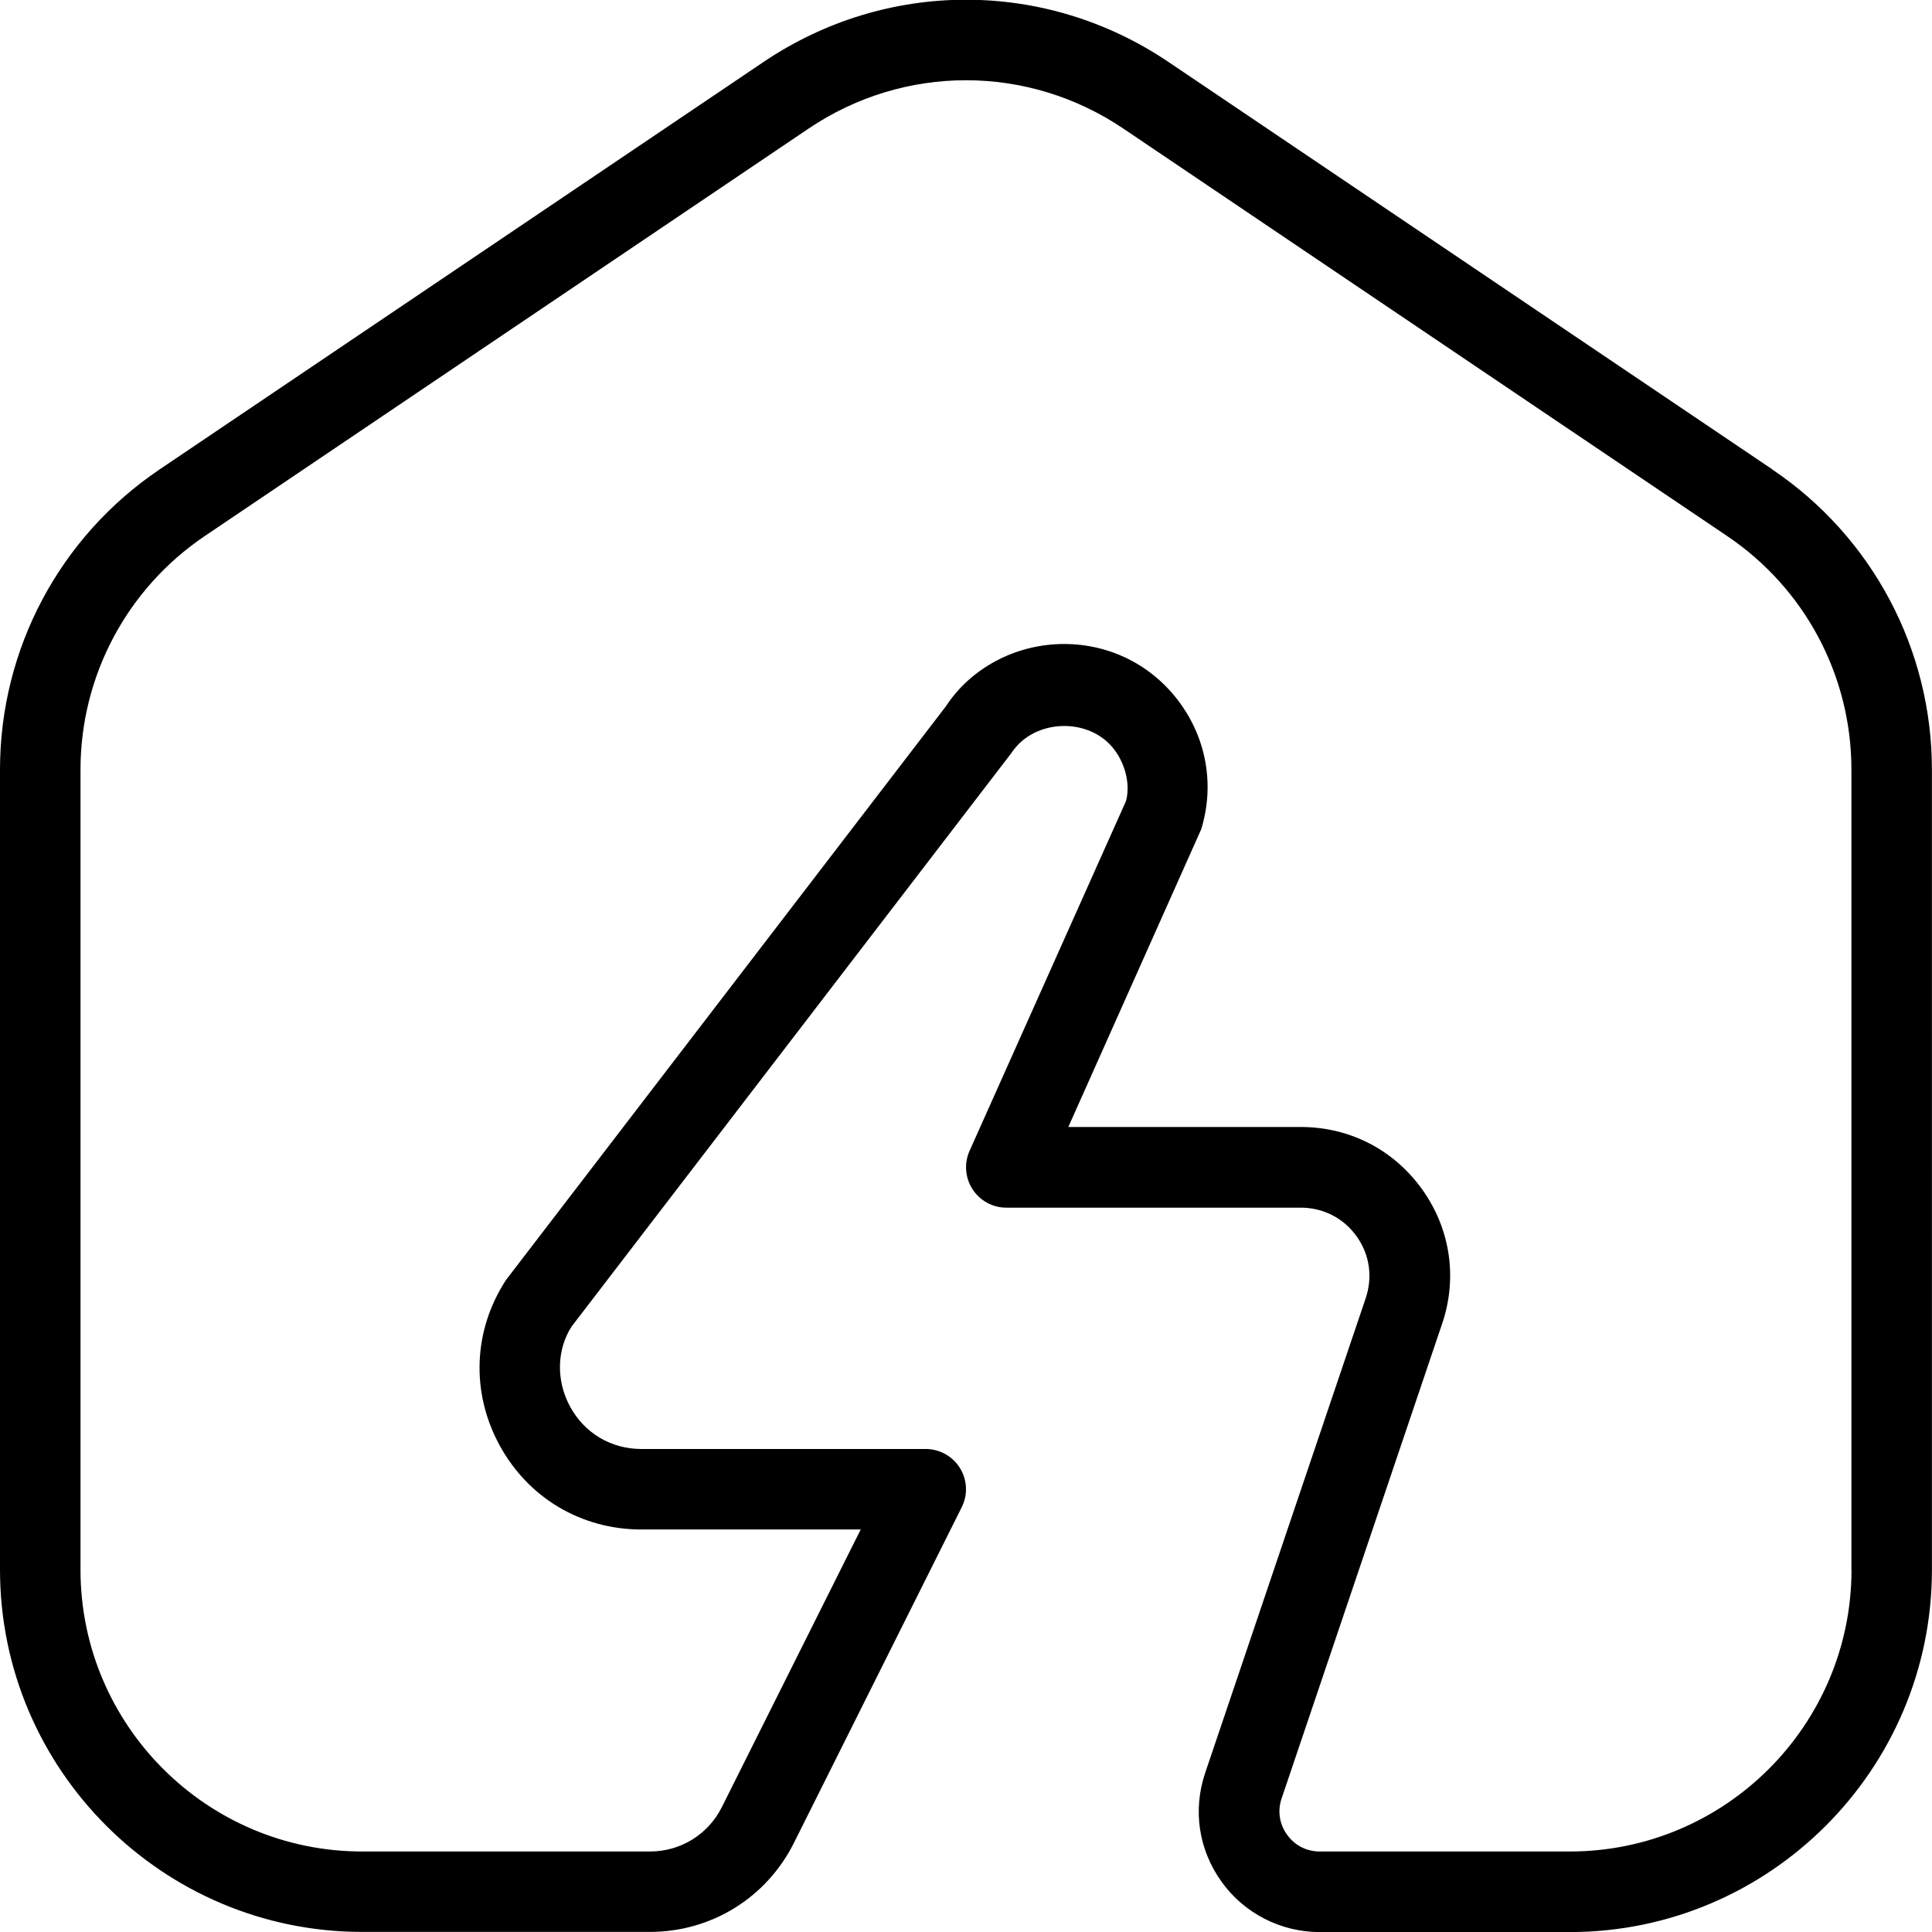
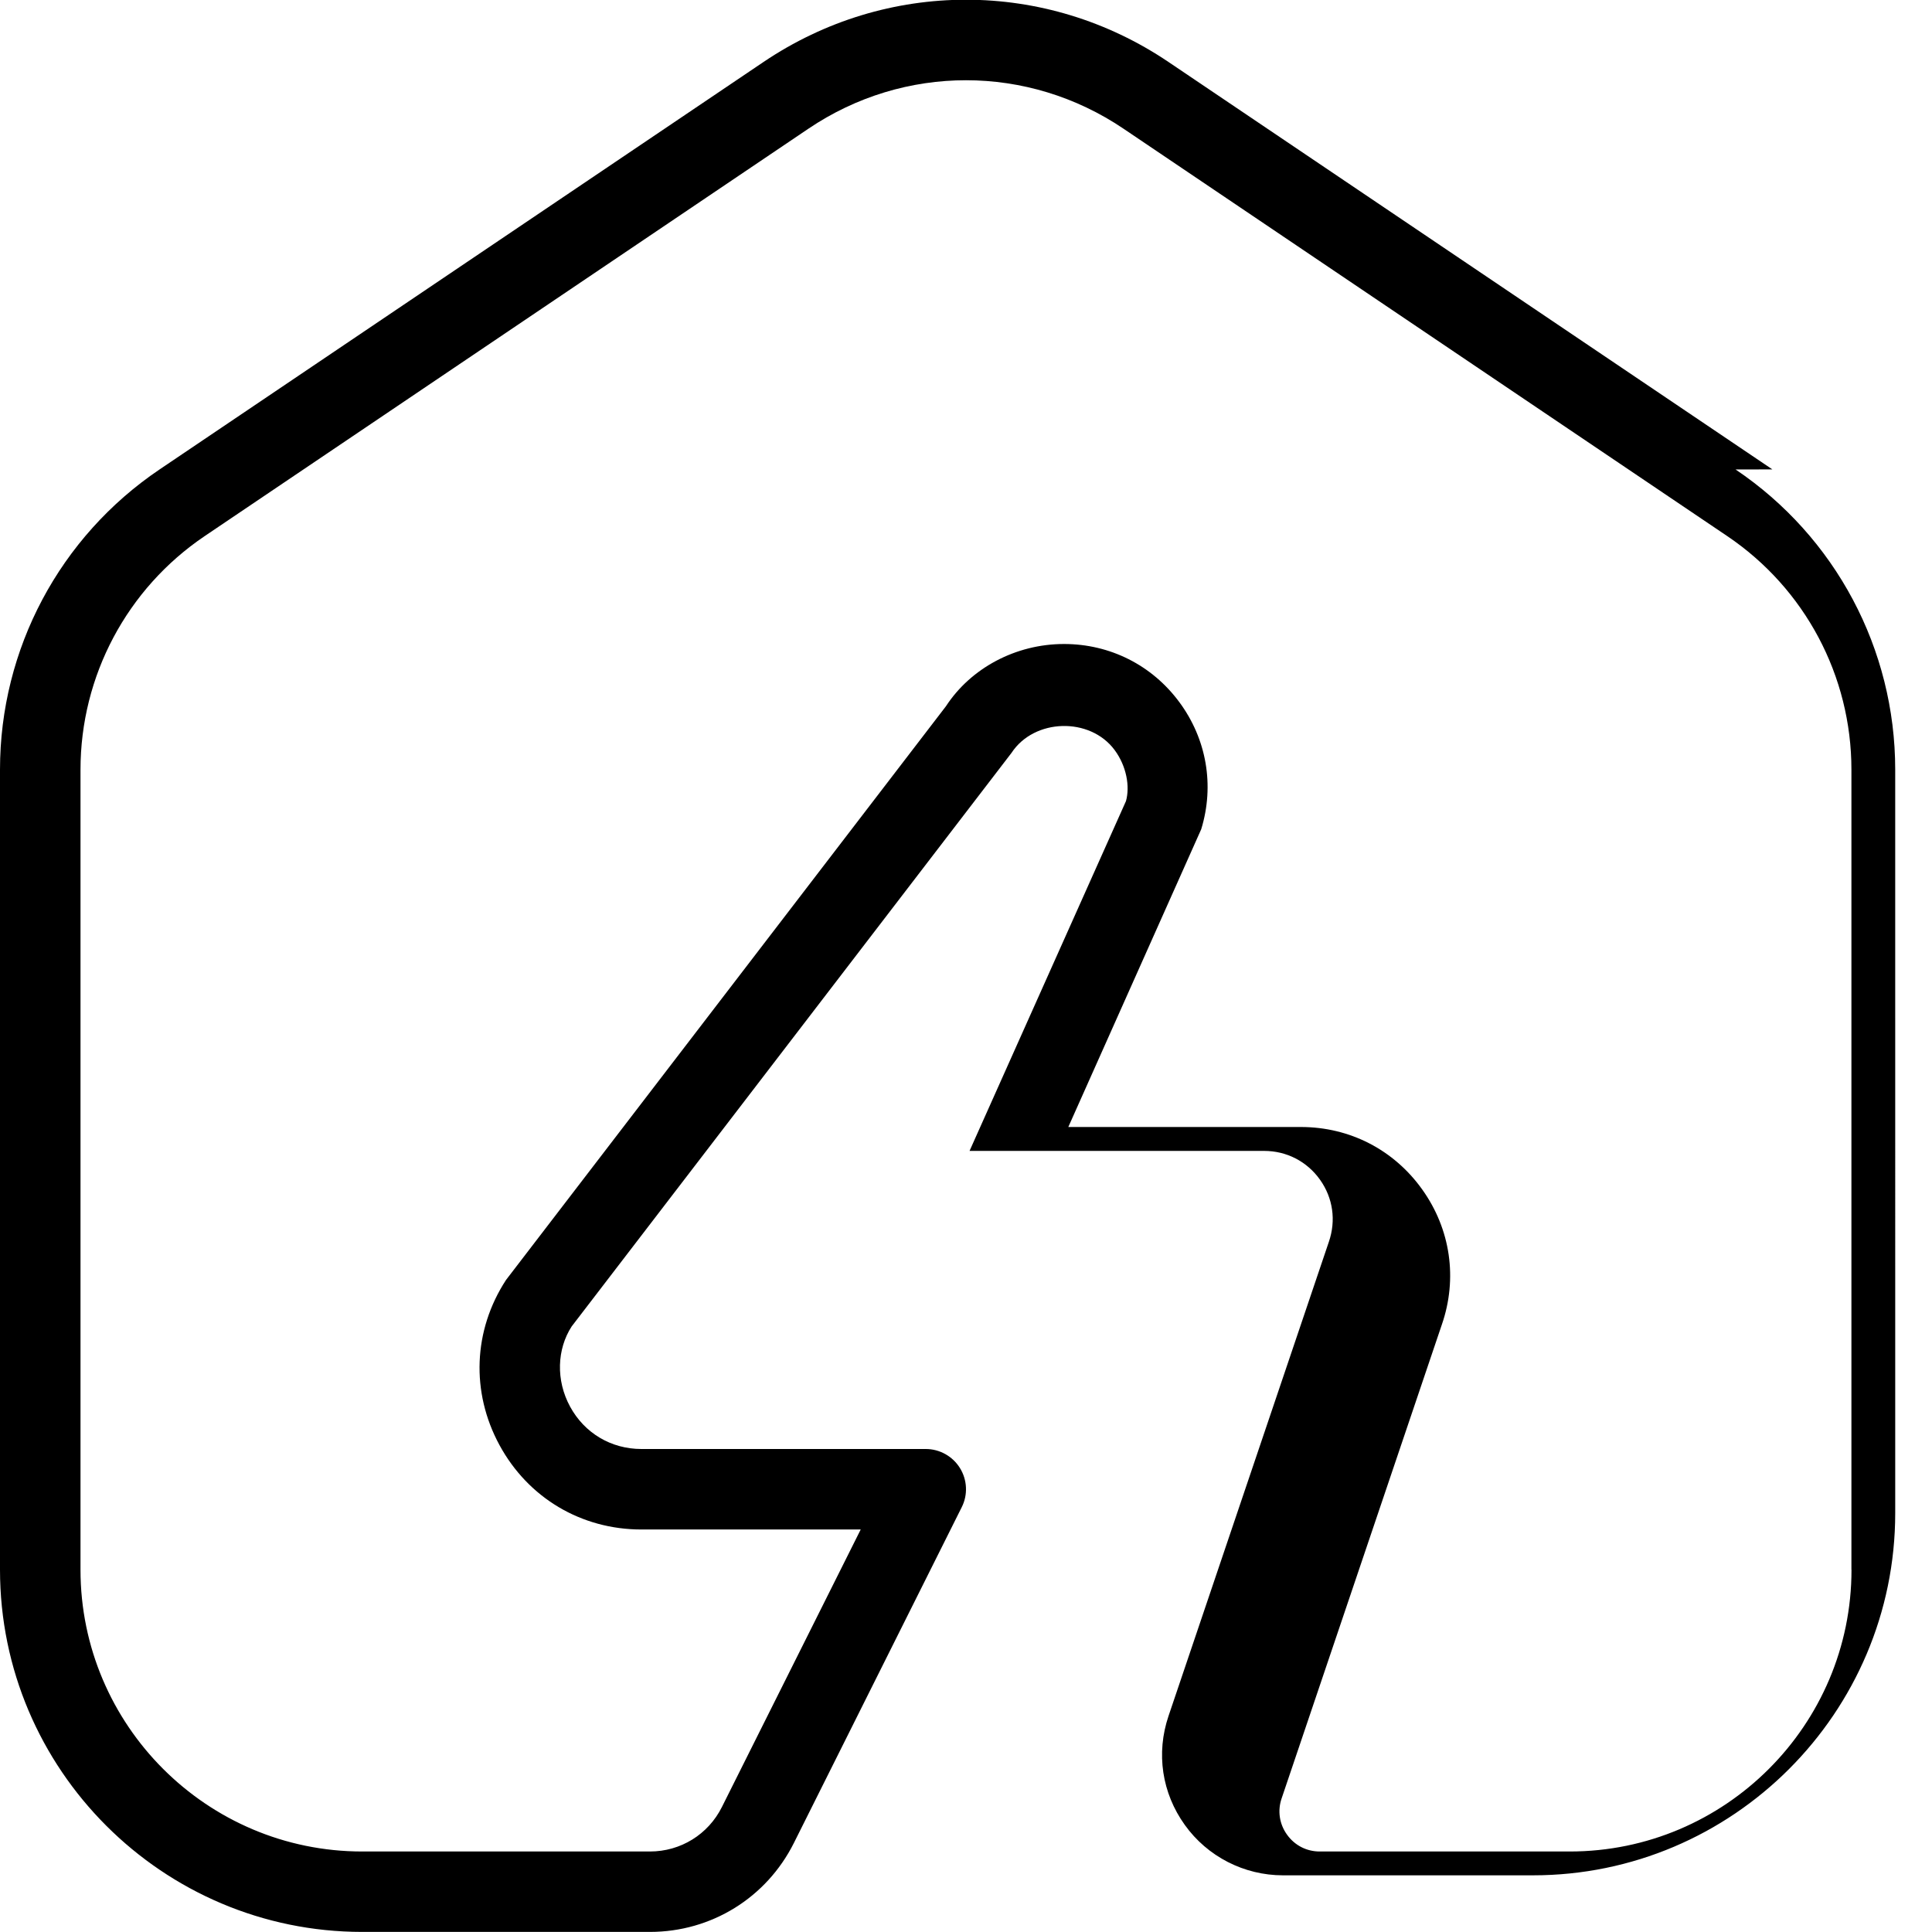
<svg xmlns="http://www.w3.org/2000/svg" id="Layer_1" data-name="Layer 1" viewBox="0 0 24 24" width="512" height="512">
-   <path d="M22.017,5.831L14.517,.771c-1.528-1.032-3.504-1.033-5.034,0L1.983,5.831c-1.242,.838-1.983,2.232-1.983,3.729v9.939c0,2.481,2.019,4.5,4.5,4.5h3.573c.763,0,1.448-.424,1.789-1.105l2.085-4.171c.078-.155,.069-.339-.022-.486s-.252-.237-.425-.237h-3.533c-.375,0-.706-.197-.885-.526s-.163-.714,.019-.996l5.464-7.125c.282-.43,.975-.449,1.281-.036,.149,.201,.192,.454,.141,.635l-1.943,4.345c-.069,.154-.055,.334,.037,.476,.092,.143,.25,.229,.419,.229h3.659c.279,0,.532,.13,.694,.357,.162,.227,.202,.508,.11,.774l-1.991,5.888c-.157,.464-.083,.957,.202,1.354,.281,.393,.737,.626,1.219,.626h3.106c2.481,0,4.5-2.019,4.5-4.5V9.561c0-1.497-.741-2.892-1.983-3.729Zm.983,13.669c0,1.93-1.57,3.5-3.5,3.5h-3.106c-.163,0-.311-.076-.406-.209-.095-.132-.12-.297-.067-.451l1.99-5.885c.198-.572,.109-1.185-.243-1.678-.352-.494-.901-.777-1.508-.777h-2.889l1.651-3.699c.167-.545,.067-1.121-.272-1.579-.339-.459-.861-.722-1.432-.722-.603,0-1.159,.301-1.467,.773l-5.465,7.127c-.408,.626-.438,1.393-.082,2.05s1.016,1.05,1.764,1.05h2.724l-1.724,3.447c-.17,.341-.513,.553-.895,.553h-3.573c-1.93,0-3.5-1.57-3.5-3.5V9.561c0-1.164,.577-2.249,1.542-2.901L10.042,1.599c1.189-.803,2.726-.803,3.915,0l7.5,5.061c.966,.652,1.542,1.737,1.542,2.901v9.939Z" />
+   <path d="M22.017,5.831L14.517,.771c-1.528-1.032-3.504-1.033-5.034,0L1.983,5.831c-1.242,.838-1.983,2.232-1.983,3.729v9.939c0,2.481,2.019,4.5,4.5,4.5h3.573c.763,0,1.448-.424,1.789-1.105l2.085-4.171c.078-.155,.069-.339-.022-.486s-.252-.237-.425-.237h-3.533c-.375,0-.706-.197-.885-.526s-.163-.714,.019-.996l5.464-7.125c.282-.43,.975-.449,1.281-.036,.149,.201,.192,.454,.141,.635l-1.943,4.345h3.659c.279,0,.532,.13,.694,.357,.162,.227,.202,.508,.11,.774l-1.991,5.888c-.157,.464-.083,.957,.202,1.354,.281,.393,.737,.626,1.219,.626h3.106c2.481,0,4.5-2.019,4.5-4.5V9.561c0-1.497-.741-2.892-1.983-3.729Zm.983,13.669c0,1.93-1.57,3.5-3.5,3.5h-3.106c-.163,0-.311-.076-.406-.209-.095-.132-.12-.297-.067-.451l1.99-5.885c.198-.572,.109-1.185-.243-1.678-.352-.494-.901-.777-1.508-.777h-2.889l1.651-3.699c.167-.545,.067-1.121-.272-1.579-.339-.459-.861-.722-1.432-.722-.603,0-1.159,.301-1.467,.773l-5.465,7.127c-.408,.626-.438,1.393-.082,2.05s1.016,1.05,1.764,1.05h2.724l-1.724,3.447c-.17,.341-.513,.553-.895,.553h-3.573c-1.93,0-3.5-1.57-3.5-3.5V9.561c0-1.164,.577-2.249,1.542-2.901L10.042,1.599c1.189-.803,2.726-.803,3.915,0l7.5,5.061c.966,.652,1.542,1.737,1.542,2.901v9.939Z" />
</svg>